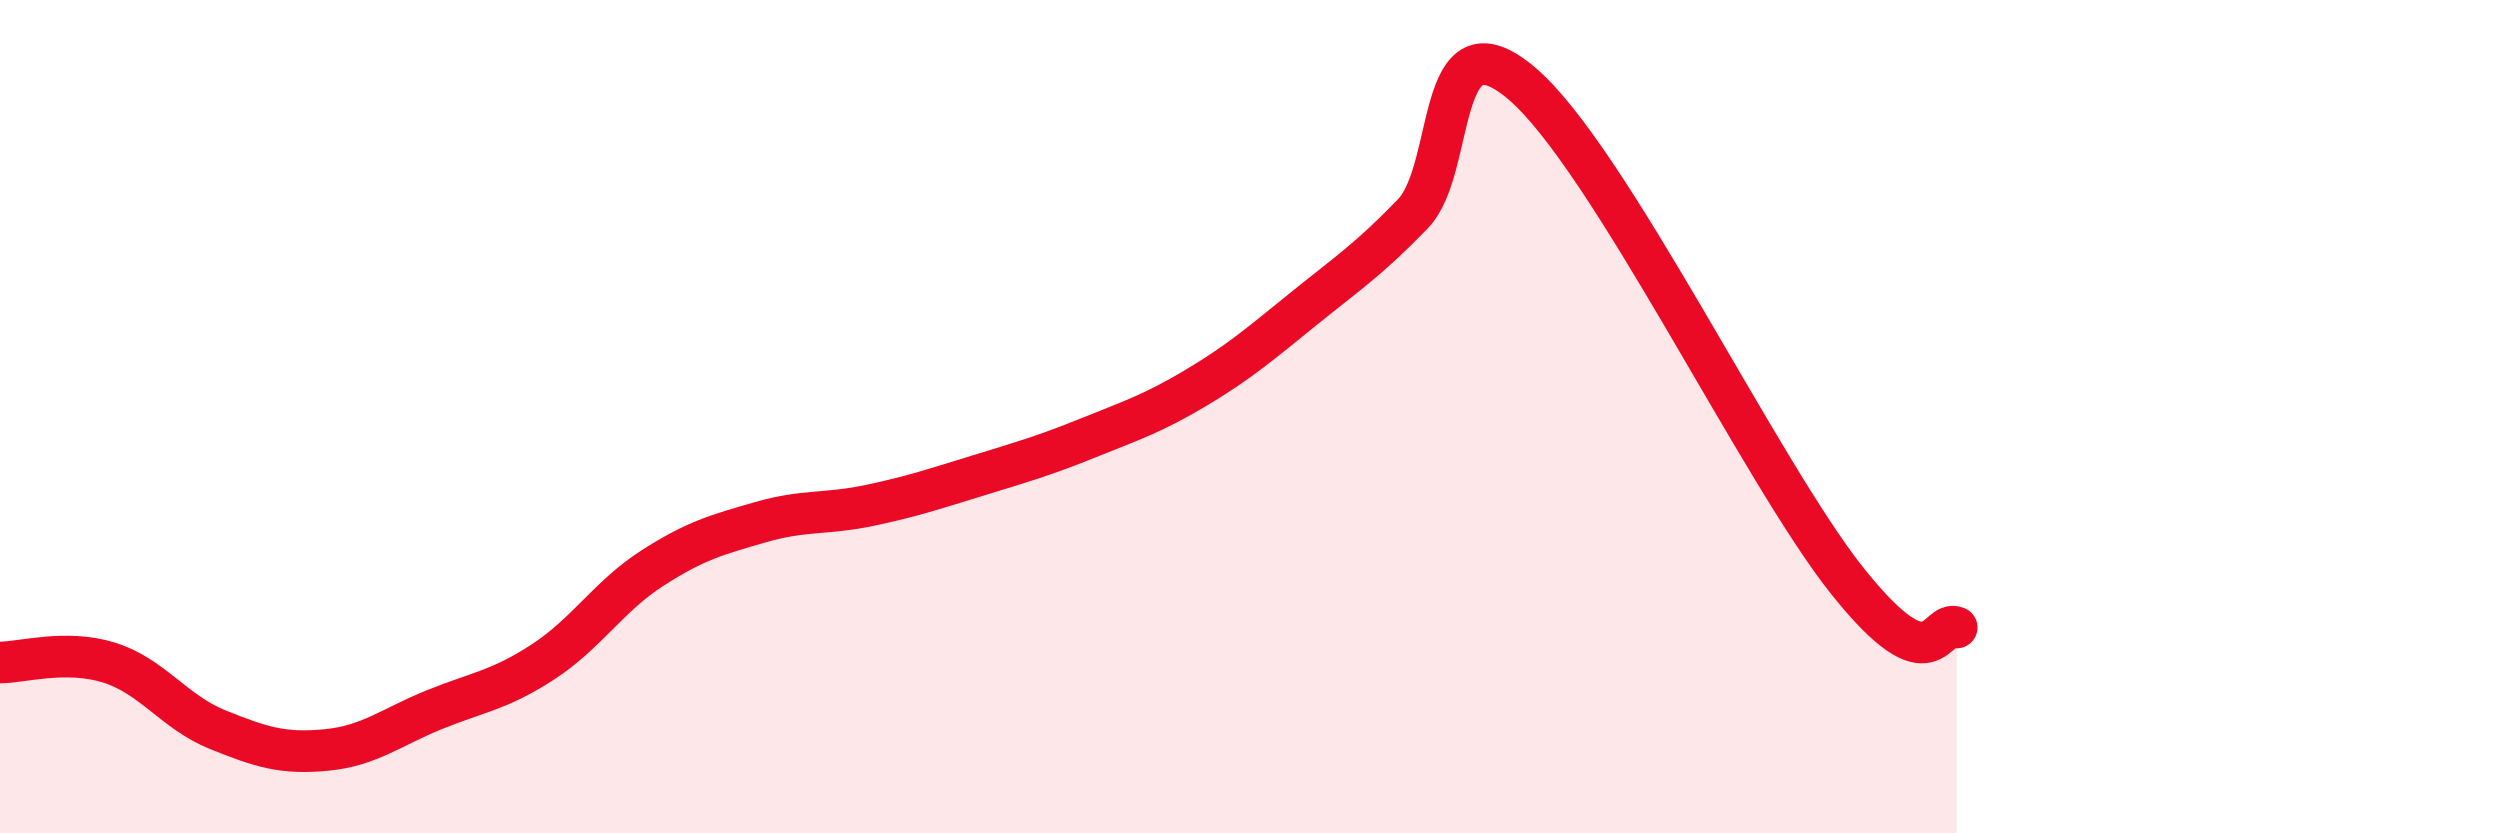
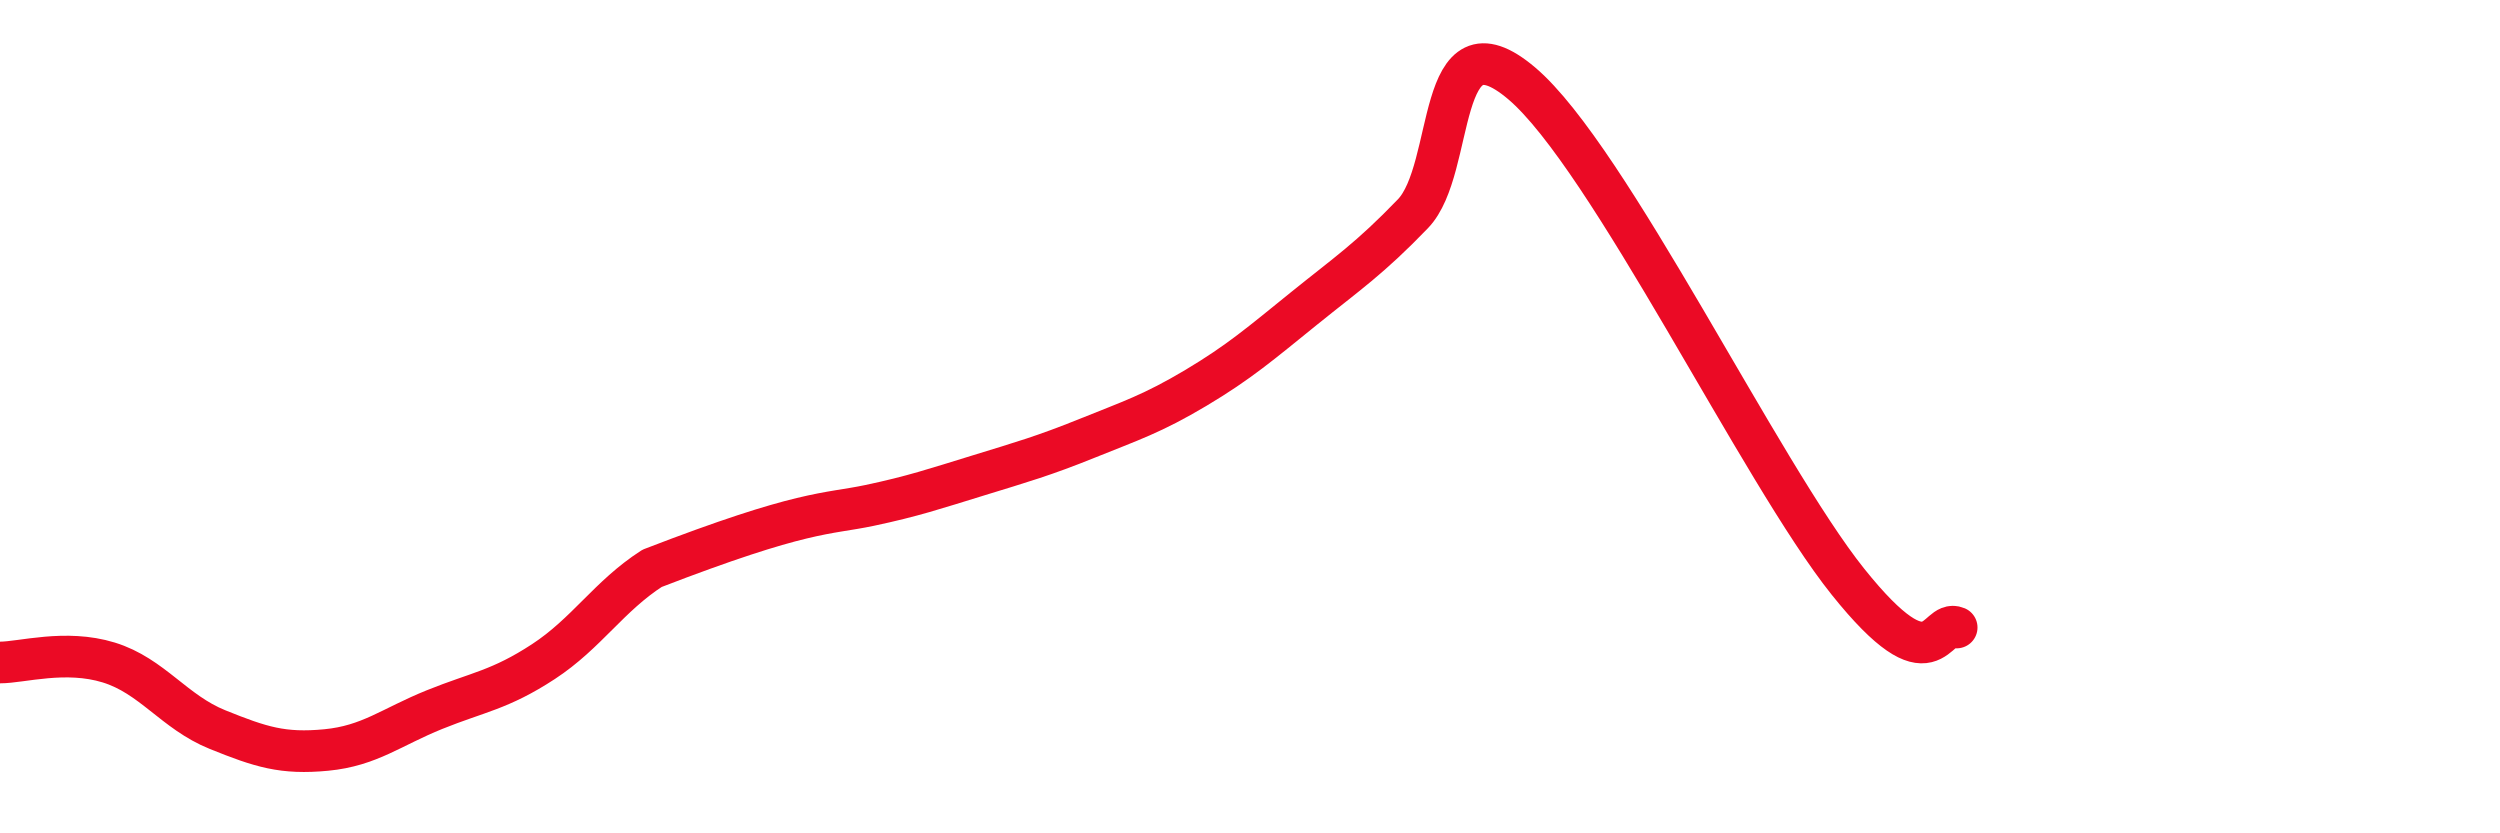
<svg xmlns="http://www.w3.org/2000/svg" width="60" height="20" viewBox="0 0 60 20">
-   <path d="M 0,15.9 C 0.52,15.9 1.57,15.58 2.61,15.9 C 3.65,16.22 4.18,17.09 5.22,17.51 C 6.26,17.93 6.79,18.1 7.83,18 C 8.87,17.9 9.39,17.45 10.43,17.03 C 11.47,16.61 12,16.56 13.04,15.88 C 14.08,15.2 14.61,14.31 15.65,13.64 C 16.69,12.97 17.22,12.83 18.26,12.53 C 19.3,12.23 19.83,12.35 20.87,12.13 C 21.91,11.91 22.44,11.73 23.48,11.41 C 24.52,11.09 25.05,10.94 26.09,10.52 C 27.13,10.1 27.66,9.93 28.7,9.31 C 29.74,8.69 30.26,8.24 31.3,7.4 C 32.34,6.56 32.87,6.21 33.91,5.13 C 34.95,4.05 34.43,0.23 36.52,2 C 38.61,3.77 42.26,11.35 44.35,13.96 C 46.44,16.57 46.44,14.84 46.96,15.06L46.96 20L0 20Z" fill="#EB0A25" opacity="0.1" stroke-linecap="round" stroke-linejoin="round" />
-   <path d="M 0,15.9 C 0.52,15.9 1.57,15.58 2.61,15.9 C 3.65,16.22 4.18,17.09 5.22,17.51 C 6.26,17.93 6.79,18.1 7.83,18 C 8.87,17.9 9.39,17.45 10.43,17.03 C 11.47,16.61 12,16.56 13.04,15.88 C 14.08,15.2 14.61,14.31 15.65,13.64 C 16.69,12.97 17.22,12.83 18.26,12.53 C 19.3,12.23 19.83,12.35 20.87,12.13 C 21.91,11.91 22.44,11.73 23.48,11.41 C 24.52,11.09 25.05,10.94 26.09,10.52 C 27.13,10.1 27.66,9.93 28.7,9.31 C 29.74,8.69 30.26,8.24 31.3,7.4 C 32.34,6.56 32.87,6.21 33.91,5.13 C 34.95,4.05 34.43,0.23 36.52,2 C 38.61,3.77 42.26,11.35 44.35,13.96 C 46.44,16.57 46.44,14.84 46.96,15.06" stroke="#EB0A25" stroke-width="1" fill="none" stroke-linecap="round" stroke-linejoin="round" />
+   <path d="M 0,15.9 C 0.52,15.9 1.57,15.58 2.61,15.9 C 3.65,16.22 4.18,17.09 5.22,17.51 C 6.26,17.93 6.79,18.1 7.83,18 C 8.87,17.9 9.39,17.45 10.43,17.03 C 11.47,16.61 12,16.56 13.04,15.88 C 14.08,15.2 14.61,14.31 15.65,13.64 C 19.3,12.23 19.83,12.35 20.87,12.13 C 21.91,11.91 22.44,11.73 23.48,11.41 C 24.52,11.09 25.05,10.94 26.09,10.52 C 27.13,10.1 27.66,9.93 28.7,9.31 C 29.74,8.69 30.26,8.24 31.3,7.4 C 32.34,6.56 32.87,6.21 33.91,5.13 C 34.95,4.05 34.43,0.23 36.52,2 C 38.61,3.77 42.26,11.35 44.35,13.96 C 46.44,16.57 46.44,14.84 46.96,15.06" stroke="#EB0A25" stroke-width="1" fill="none" stroke-linecap="round" stroke-linejoin="round" />
</svg>